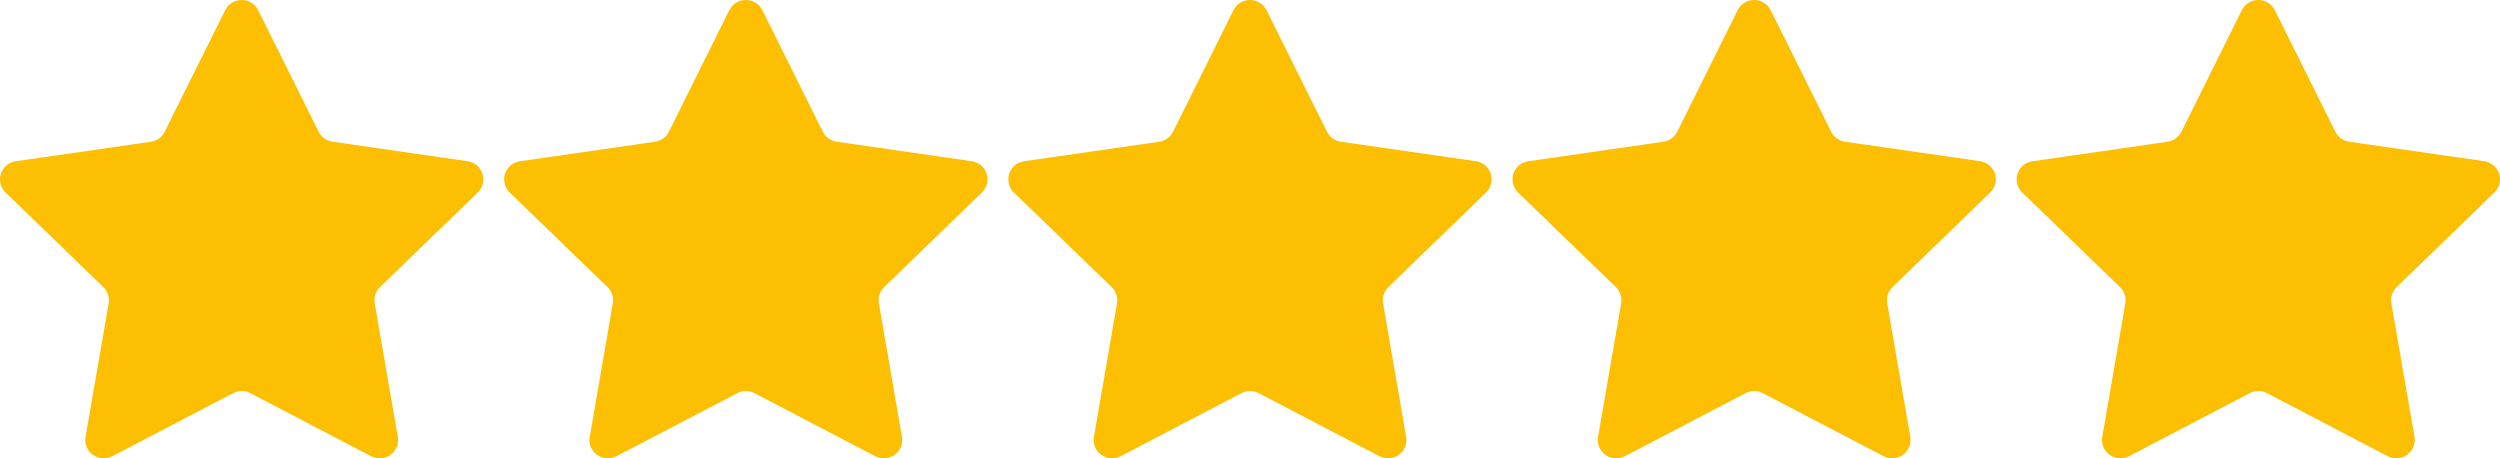
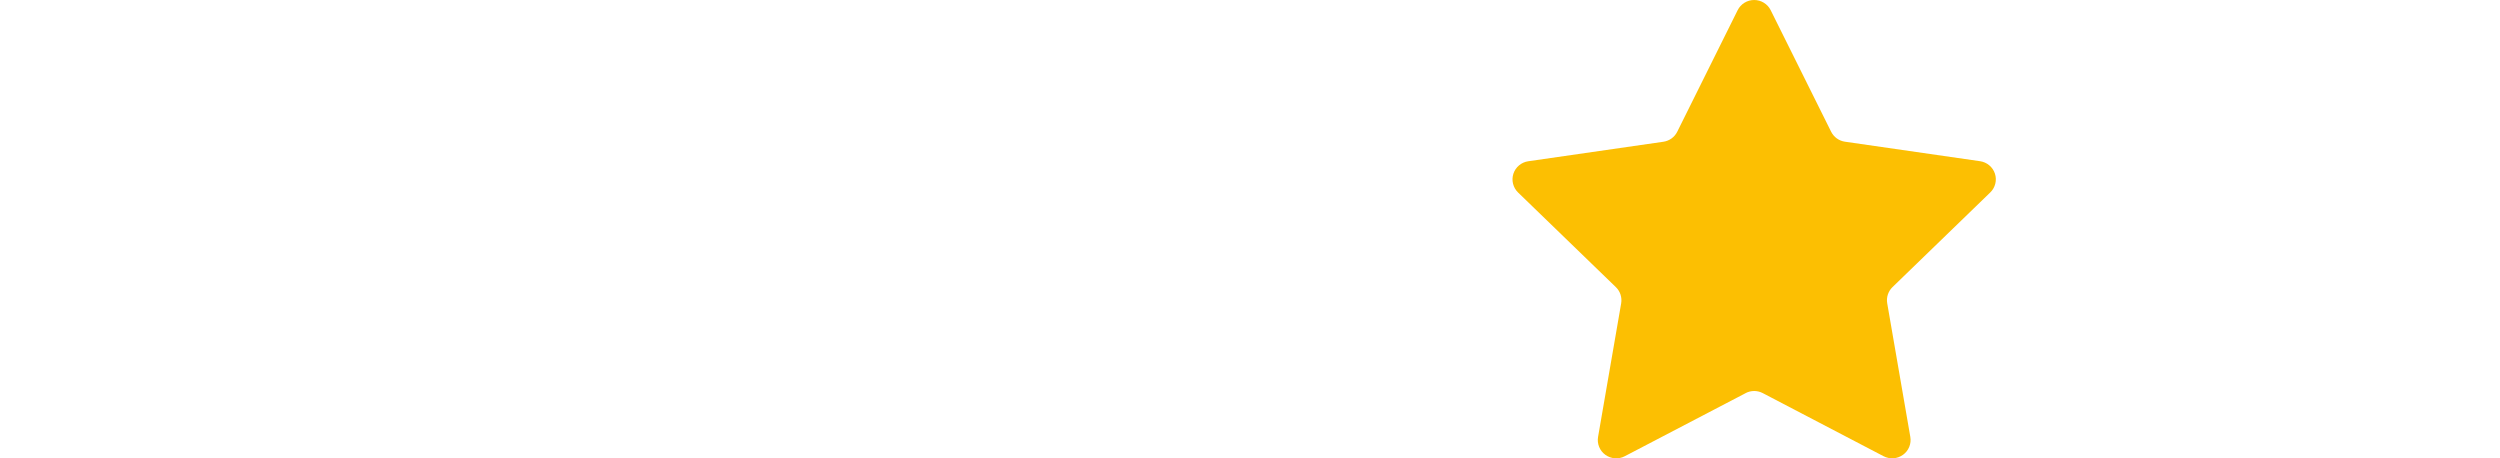
<svg xmlns="http://www.w3.org/2000/svg" fill="none" height="100%" overflow="visible" preserveAspectRatio="none" style="display: block;" viewBox="0 0 120 22" width="100%">
  <g id="Container">
-     <path d="M11.19 18.871L5.389 21.899C5.243 21.976 5.078 22.01 4.913 21.998C4.749 21.986 4.591 21.928 4.458 21.832C4.324 21.735 4.221 21.604 4.159 21.451C4.097 21.299 4.079 21.133 4.107 20.972L5.216 14.56C5.24 14.419 5.229 14.275 5.185 14.139C5.141 14.004 5.064 13.881 4.961 13.782L0.267 9.239C0.149 9.124 0.065 8.979 0.026 8.82C-0.014 8.661 -0.008 8.494 0.043 8.338C0.094 8.182 0.188 8.044 0.314 7.938C0.44 7.832 0.594 7.764 0.757 7.74L7.241 6.804C7.383 6.784 7.517 6.729 7.634 6.646C7.75 6.562 7.844 6.452 7.907 6.324L10.808 0.488C10.881 0.342 10.994 0.218 11.134 0.132C11.274 0.046 11.435 0 11.6 0C11.765 0 11.926 0.046 12.066 0.132C12.206 0.218 12.319 0.342 12.392 0.488L15.294 6.322C15.358 6.45 15.452 6.56 15.567 6.644C15.683 6.727 15.818 6.782 15.959 6.802L22.443 7.738C22.606 7.762 22.76 7.83 22.886 7.936C23.012 8.042 23.106 8.18 23.157 8.336C23.208 8.492 23.214 8.659 23.174 8.818C23.134 8.978 23.051 9.123 22.933 9.237L18.241 13.78C18.138 13.879 18.061 14.002 18.017 14.137C17.973 14.272 17.962 14.416 17.986 14.556L19.095 20.97C19.123 21.132 19.105 21.298 19.043 21.451C18.982 21.603 18.878 21.735 18.744 21.831C18.61 21.928 18.452 21.985 18.287 21.997C18.122 22.009 17.957 21.974 17.811 21.898L12.012 18.869C11.885 18.803 11.744 18.768 11.601 18.768C11.458 18.768 11.316 18.803 11.19 18.869V18.871Z" fill="#FCBF02" id="Vector" />
-     <path d="M35.39 18.871L29.589 21.899C29.443 21.976 29.278 22.01 29.113 21.998C28.949 21.986 28.791 21.928 28.657 21.832C28.524 21.735 28.421 21.604 28.359 21.451C28.297 21.299 28.279 21.133 28.307 20.972L29.416 14.56C29.44 14.419 29.43 14.275 29.385 14.139C29.341 14.004 29.264 13.881 29.161 13.782L24.467 9.239C24.349 9.124 24.265 8.979 24.226 8.82C24.186 8.661 24.192 8.494 24.243 8.338C24.294 8.182 24.388 8.044 24.514 7.938C24.64 7.832 24.794 7.764 24.957 7.74L31.441 6.804C31.583 6.784 31.717 6.729 31.834 6.646C31.95 6.562 32.044 6.452 32.107 6.324L35.008 0.488C35.081 0.342 35.194 0.218 35.334 0.132C35.474 0.046 35.635 0 35.8 0C35.965 0 36.126 0.046 36.266 0.132C36.406 0.218 36.519 0.342 36.592 0.488L39.494 6.322C39.558 6.45 39.652 6.56 39.767 6.644C39.883 6.727 40.018 6.782 40.159 6.802L46.643 7.738C46.806 7.762 46.96 7.83 47.086 7.936C47.212 8.042 47.306 8.18 47.357 8.336C47.408 8.492 47.414 8.659 47.374 8.818C47.334 8.978 47.251 9.123 47.133 9.237L42.441 13.78C42.338 13.879 42.261 14.002 42.217 14.137C42.173 14.272 42.162 14.416 42.186 14.556L43.295 20.97C43.323 21.132 43.306 21.298 43.243 21.451C43.181 21.603 43.078 21.735 42.944 21.831C42.81 21.928 42.652 21.985 42.487 21.997C42.322 22.009 42.157 21.974 42.011 21.898L36.212 18.869C36.085 18.803 35.944 18.768 35.801 18.768C35.658 18.768 35.517 18.803 35.39 18.869V18.871Z" fill="#FCBF02" id="Vector_2" />
-     <path d="M59.59 18.871L53.789 21.899C53.643 21.976 53.478 22.01 53.313 21.998C53.149 21.986 52.991 21.928 52.858 21.832C52.724 21.735 52.62 21.604 52.559 21.451C52.497 21.299 52.479 21.133 52.507 20.972L53.616 14.56C53.64 14.419 53.63 14.275 53.585 14.139C53.541 14.004 53.464 13.881 53.361 13.782L48.667 9.239C48.549 9.124 48.465 8.979 48.426 8.82C48.386 8.661 48.392 8.494 48.443 8.338C48.494 8.182 48.588 8.044 48.714 7.938C48.84 7.832 48.994 7.764 49.157 7.74L55.641 6.804C55.783 6.784 55.917 6.729 56.034 6.646C56.15 6.562 56.244 6.452 56.307 6.324L59.208 0.488C59.281 0.342 59.394 0.218 59.534 0.132C59.674 0.046 59.835 0 60 0C60.165 0 60.326 0.046 60.466 0.132C60.606 0.218 60.719 0.342 60.792 0.488L63.694 6.322C63.758 6.45 63.852 6.56 63.967 6.644C64.083 6.727 64.218 6.782 64.359 6.802L70.843 7.738C71.006 7.762 71.16 7.83 71.286 7.936C71.412 8.042 71.506 8.18 71.557 8.336C71.608 8.492 71.614 8.659 71.574 8.818C71.534 8.978 71.451 9.123 71.333 9.237L66.641 13.78C66.538 13.879 66.462 14.002 66.417 14.137C66.373 14.272 66.362 14.416 66.386 14.556L67.495 20.97C67.523 21.132 67.505 21.298 67.443 21.451C67.382 21.603 67.278 21.735 67.144 21.831C67.01 21.928 66.852 21.985 66.687 21.997C66.522 22.009 66.357 21.974 66.211 21.898L60.412 18.869C60.285 18.803 60.144 18.768 60.001 18.768C59.858 18.768 59.717 18.803 59.59 18.869V18.871Z" fill="#FCBF02" id="Vector_3" />
    <path d="M83.79 18.871L77.989 21.899C77.843 21.976 77.678 22.01 77.513 21.998C77.349 21.986 77.191 21.928 77.058 21.832C76.924 21.735 76.82 21.604 76.759 21.451C76.697 21.299 76.679 21.133 76.707 20.972L77.816 14.56C77.84 14.419 77.829 14.275 77.785 14.139C77.741 14.004 77.664 13.881 77.561 13.782L72.867 9.239C72.749 9.124 72.665 8.979 72.626 8.82C72.586 8.661 72.592 8.494 72.643 8.338C72.694 8.182 72.788 8.044 72.914 7.938C73.04 7.832 73.194 7.764 73.357 7.74L79.841 6.804C79.983 6.784 80.117 6.729 80.234 6.646C80.35 6.562 80.444 6.452 80.507 6.324L83.408 0.488C83.481 0.342 83.594 0.218 83.734 0.132C83.874 0.046 84.035 0 84.2 0C84.365 0 84.526 0.046 84.666 0.132C84.806 0.218 84.919 0.342 84.992 0.488L87.894 6.322C87.958 6.45 88.052 6.56 88.167 6.644C88.283 6.727 88.418 6.782 88.559 6.802L95.043 7.738C95.206 7.762 95.36 7.83 95.486 7.936C95.612 8.042 95.706 8.18 95.757 8.336C95.808 8.492 95.814 8.659 95.774 8.818C95.734 8.978 95.651 9.123 95.533 9.237L90.841 13.78C90.738 13.879 90.662 14.002 90.617 14.137C90.573 14.272 90.562 14.416 90.586 14.556L91.695 20.97C91.723 21.132 91.706 21.298 91.643 21.451C91.582 21.603 91.478 21.735 91.344 21.831C91.21 21.928 91.052 21.985 90.887 21.997C90.722 22.009 90.557 21.974 90.411 21.898L84.612 18.869C84.485 18.803 84.344 18.768 84.201 18.768C84.058 18.768 83.916 18.803 83.79 18.869V18.871Z" fill="#FCBF02" id="Vector_4" />
-     <path d="M107.99 18.871L102.189 21.899C102.043 21.976 101.878 22.01 101.713 21.998C101.549 21.986 101.391 21.928 101.258 21.832C101.124 21.735 101.021 21.604 100.959 21.451C100.897 21.299 100.879 21.133 100.907 20.972L102.016 14.56C102.04 14.419 102.029 14.275 101.985 14.139C101.941 14.004 101.864 13.881 101.761 13.782L97.067 9.239C96.949 9.124 96.865 8.979 96.826 8.82C96.786 8.661 96.792 8.494 96.843 8.338C96.894 8.182 96.988 8.044 97.114 7.938C97.24 7.832 97.394 7.764 97.557 7.74L104.041 6.804C104.183 6.784 104.317 6.729 104.434 6.646C104.55 6.562 104.644 6.452 104.707 6.324L107.608 0.488C107.681 0.342 107.794 0.218 107.934 0.132C108.074 0.046 108.235 0 108.4 0C108.565 0 108.726 0.046 108.866 0.132C109.006 0.218 109.119 0.342 109.192 0.488L112.094 6.322C112.158 6.45 112.252 6.56 112.367 6.644C112.483 6.727 112.618 6.782 112.759 6.802L119.243 7.738C119.406 7.762 119.56 7.83 119.686 7.936C119.812 8.042 119.906 8.18 119.957 8.336C120.008 8.492 120.014 8.659 119.974 8.818C119.935 8.978 119.851 9.123 119.733 9.237L115.041 13.78C114.938 13.879 114.862 14.002 114.817 14.137C114.773 14.272 114.762 14.416 114.786 14.556L115.895 20.97C115.923 21.132 115.905 21.298 115.843 21.451C115.782 21.603 115.678 21.735 115.544 21.831C115.41 21.928 115.252 21.985 115.087 21.997C114.922 22.009 114.757 21.974 114.611 21.898L108.812 18.869C108.685 18.803 108.544 18.768 108.401 18.768C108.258 18.768 108.117 18.803 107.99 18.869V18.871Z" fill="#FCBF02" id="Vector_5" />
  </g>
</svg>